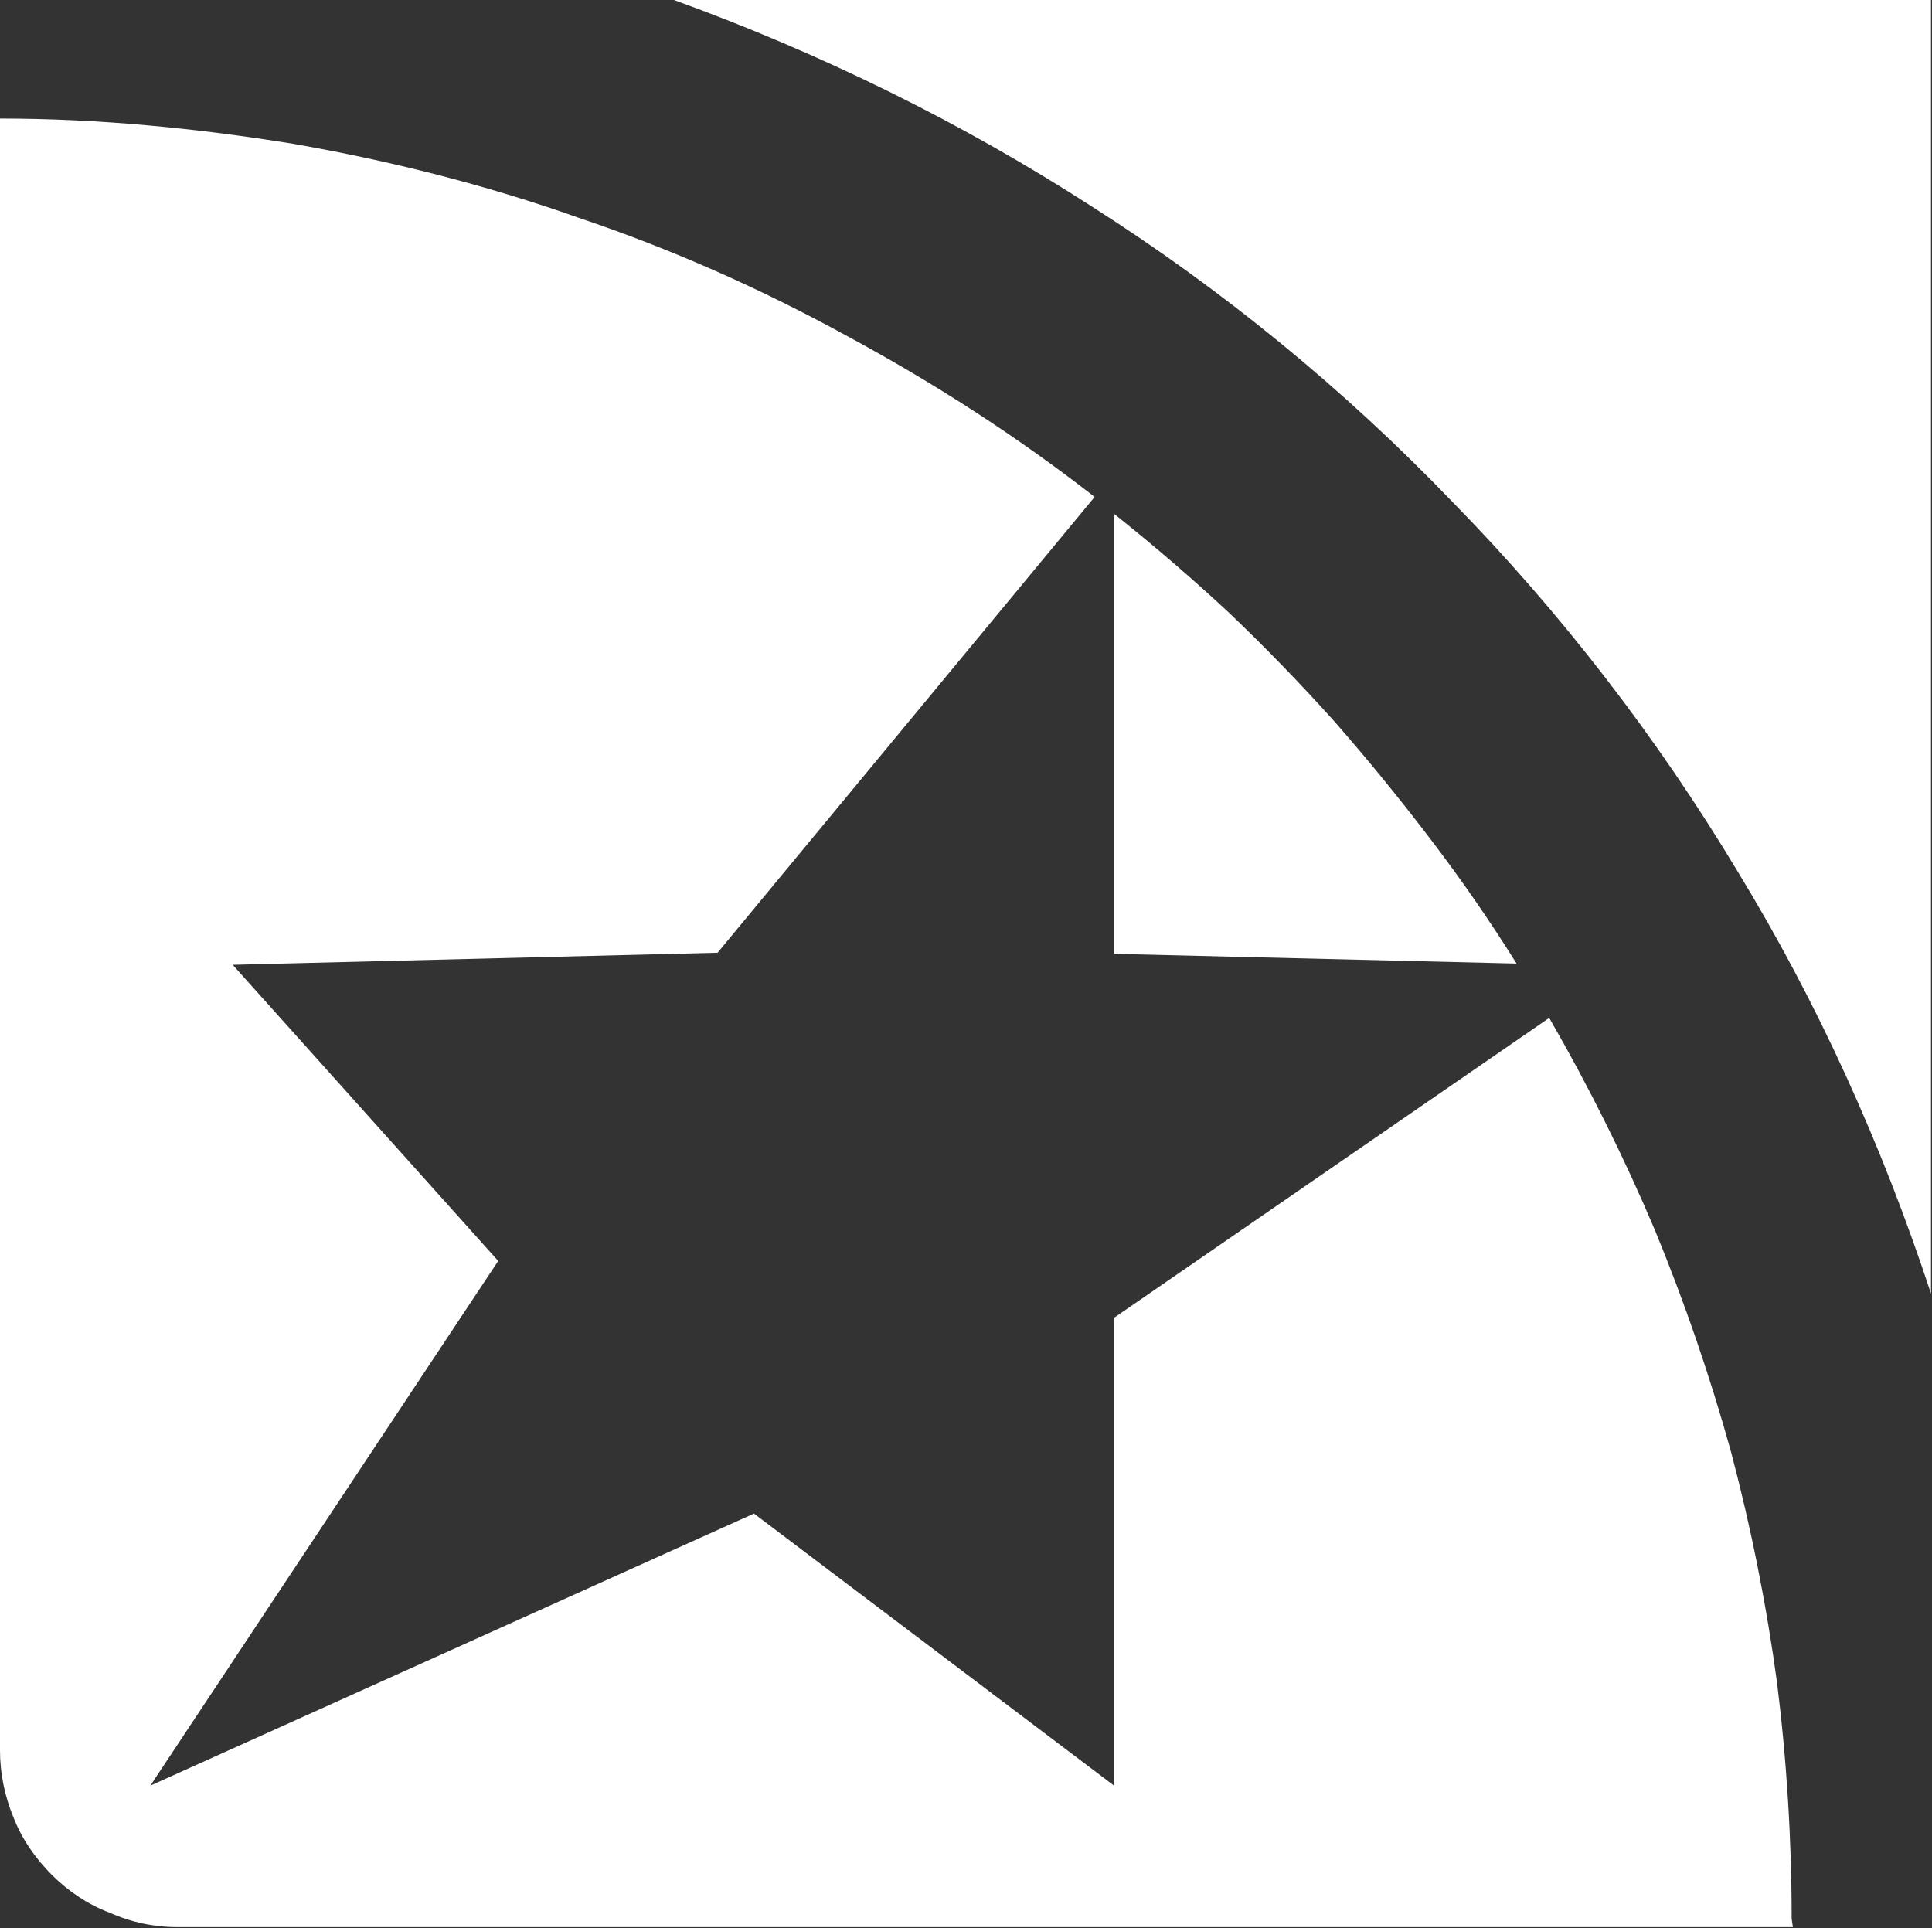
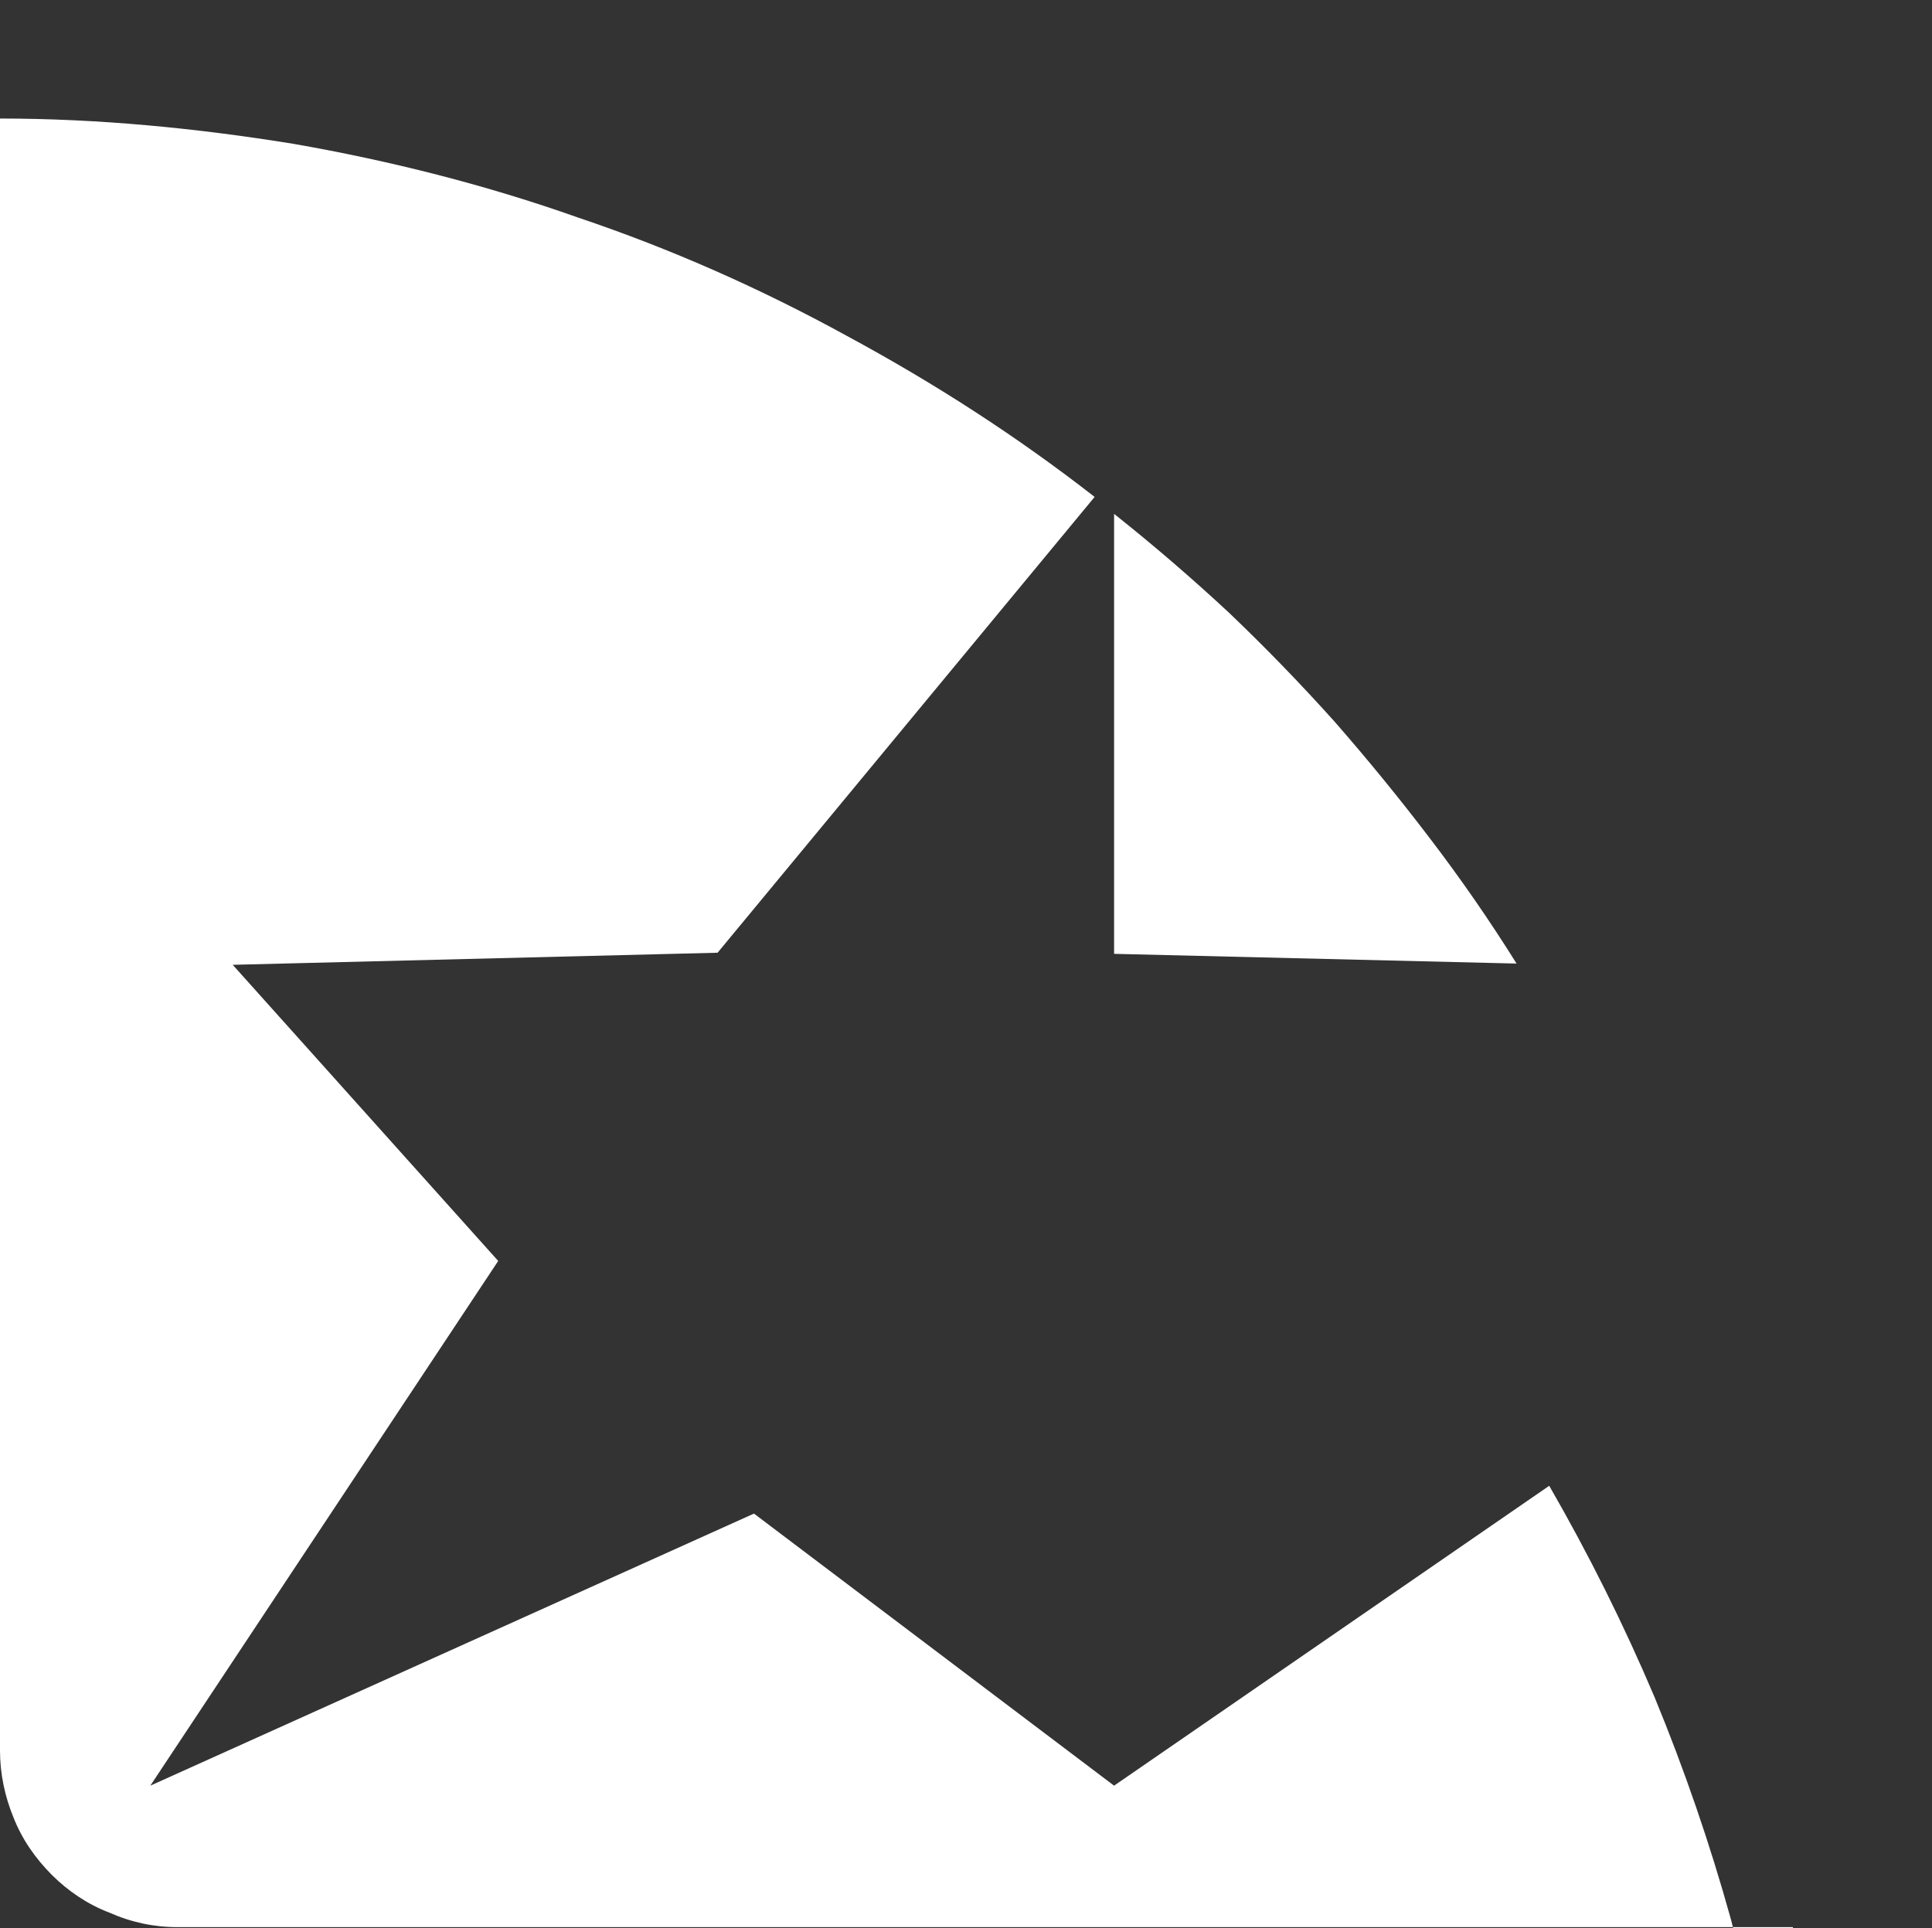
<svg xmlns="http://www.w3.org/2000/svg" version="1.2" viewBox="0 0 1550 1547" width="1550" height="1547">
  <rect x="0" y="0" width="1550" height="1547" fill="#333333" stroke="none" />
  <title>FHN_BIG-svg</title>
  <style>
		.s0 { display: none;fill: #ffffff } 
		.s1 { fill: #ffffff } 
	</style>
  <g id="Group_523">
    <path id="Path_245" class="s0" d="m0 0v1325l208.1 221.2h1341.1v-1546.2z" />
-     <path id="Path_246" class="s1" d="m1549.2 1037.9v-1037.9h-1008.5c117.7 42.7 230.5 98 335.6 165.9 105 66.9 202.2 146.4 288.8 236.6 87.5 89.3 164.3 189.2 228.5 295.9 65.2 106.7 116.7 221.2 155.6 339.5z" />
-     <path id="Path_247" fill-rule="evenodd" class="s1" d="m1438.4 1546.2h-1296.4c-18.5 0-36.9-3.9-54.4-11.7-17.6-6.7-33.1-17.4-45.8-30-13.6-13.6-24.3-29.1-31.1-46.6-6.8-16.5-10.7-34.9-10.7-53.3v-1309.5c78.8 0 157.6 7.7 235.4 20.3 77.8 13.6 154.6 33 228.5 59.2 74.9 25.2 146.9 57.2 215.9 95.1 70 37.8 136.2 80.5 198.4 129l-302.5 365.7-389 9.7 213 237.6-279.1 421 484.3-218.3 288.9 218.3v-375.4l349.1-240.6q47.6 82.5 84.6 169.8 36 87.3 61.3 178.5 24.3 92.1 36.9 185.2 11.7 94.1 11.7 189.2zm-452.2-1054.4q43.7 41.7 84.6 87.3 39.9 45.6 76.8 94.1 37 48.5 69.1 99.9l-322.9-7.8v-353q47.6 37.8 92.4 79.5z" />
+     <path id="Path_247" fill-rule="evenodd" class="s1" d="m1438.4 1546.2h-1296.4c-18.5 0-36.9-3.9-54.4-11.7-17.6-6.7-33.1-17.4-45.8-30-13.6-13.6-24.3-29.1-31.1-46.6-6.8-16.5-10.7-34.9-10.7-53.3v-1309.5c78.8 0 157.6 7.7 235.4 20.3 77.8 13.6 154.6 33 228.5 59.2 74.9 25.2 146.9 57.2 215.9 95.1 70 37.8 136.2 80.5 198.4 129l-302.5 365.7-389 9.7 213 237.6-279.1 421 484.3-218.3 288.9 218.3l349.1-240.6q47.6 82.5 84.6 169.8 36 87.3 61.3 178.5 24.3 92.1 36.9 185.2 11.7 94.1 11.7 189.2zm-452.2-1054.4q43.7 41.7 84.6 87.3 39.9 45.6 76.8 94.1 37 48.5 69.1 99.9l-322.9-7.8v-353q47.6 37.8 92.4 79.5z" />
  </g>
</svg>